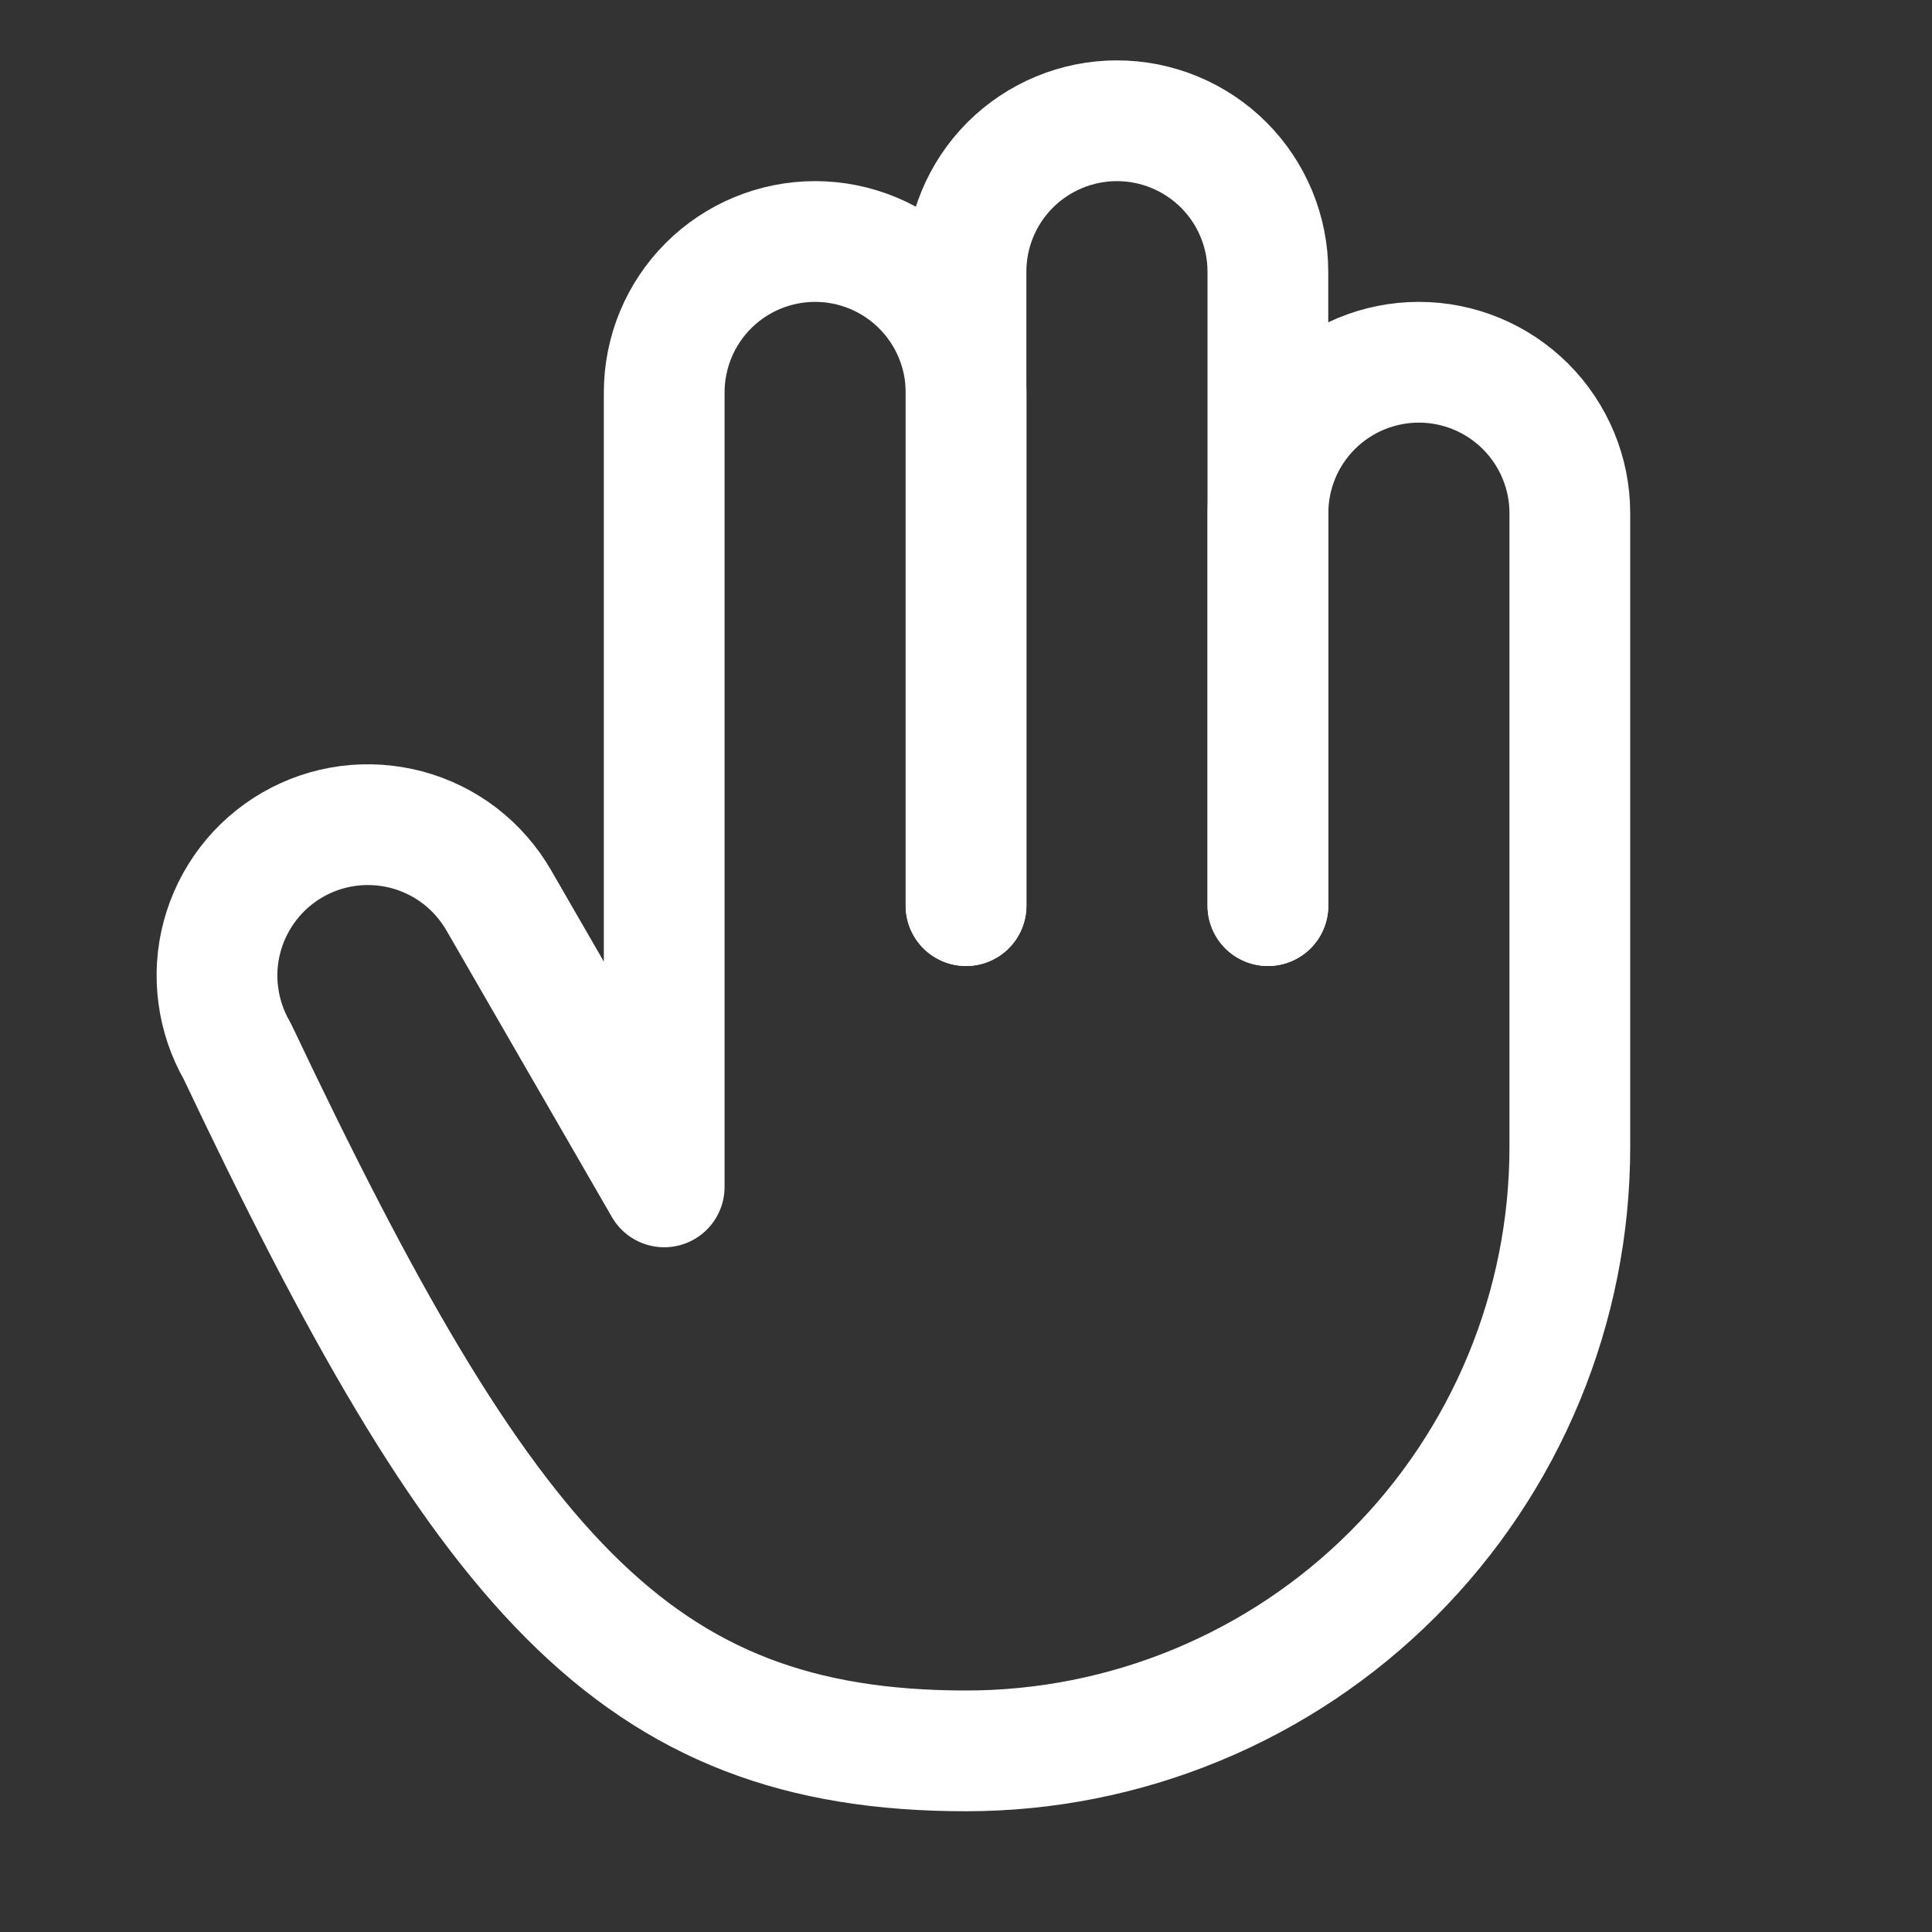
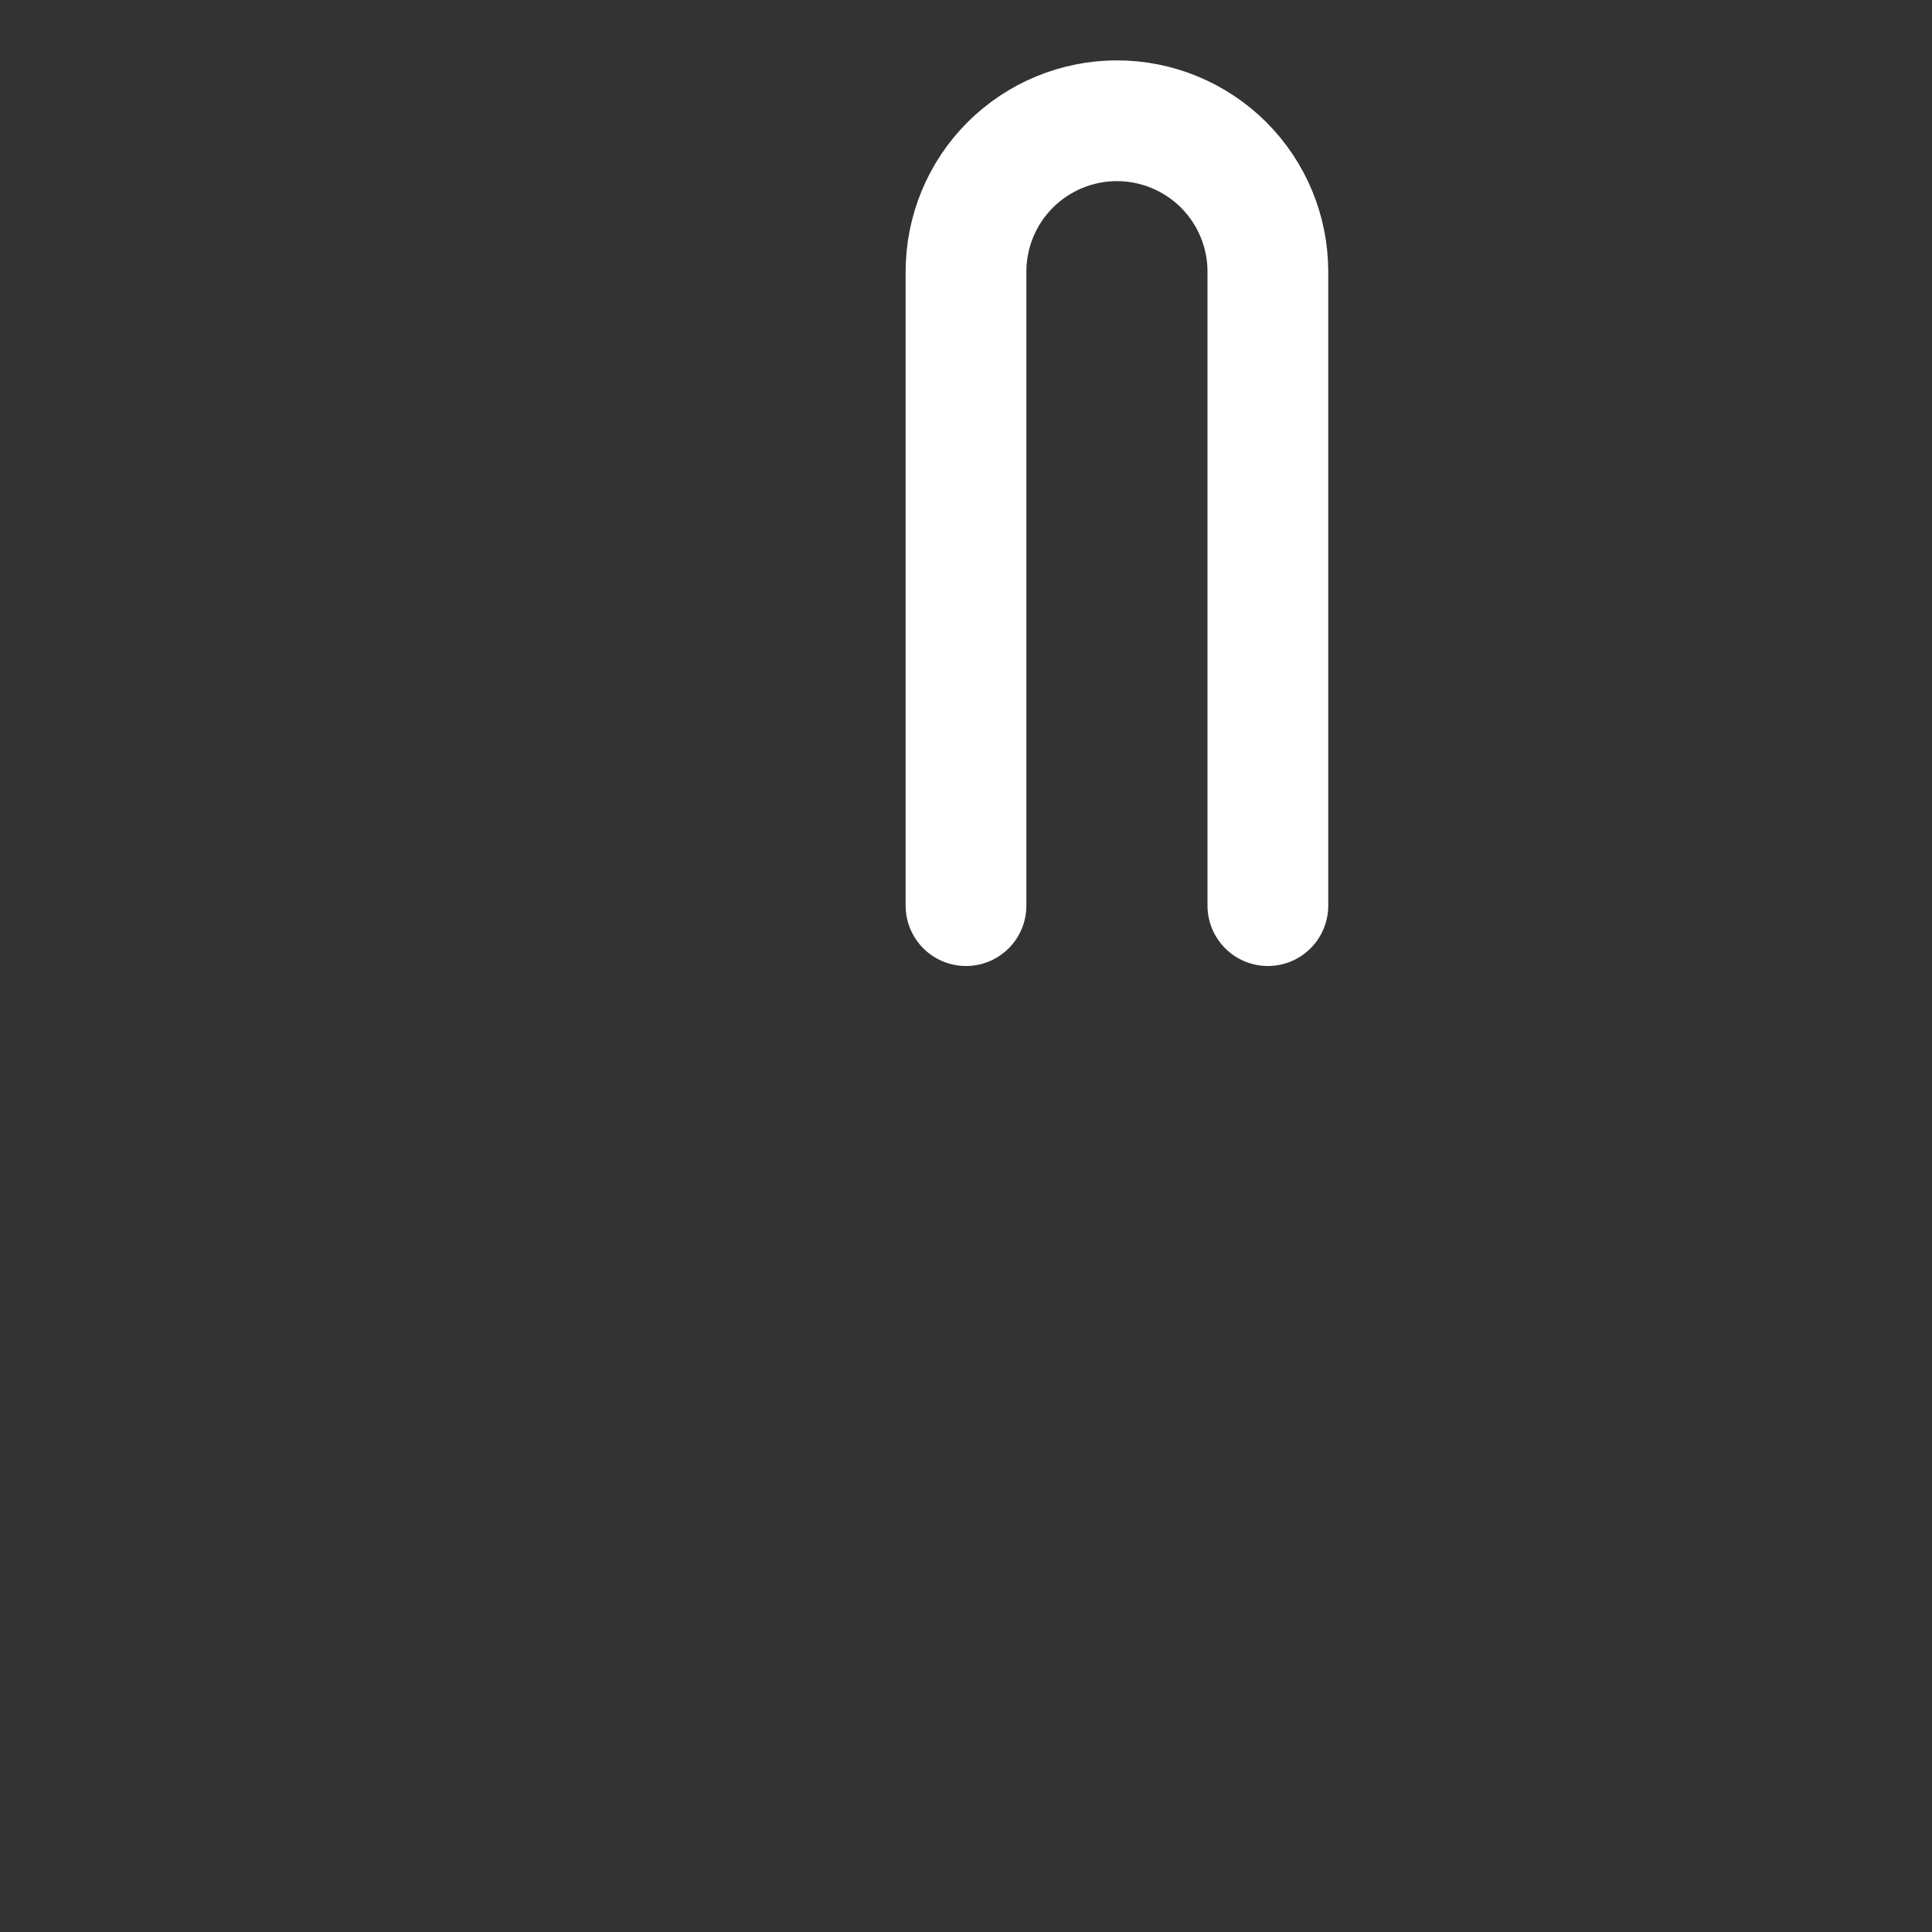
<svg xmlns="http://www.w3.org/2000/svg" width="24" height="24" viewBox="0 0 24 24" fill="none">
  <rect x="0" y="0" width="24" height="24" fill="#333333" stroke="none" />
-   <path d="M15.751 11.25V6.375C15.751 5.878 15.948 5.401 16.3 5.049C16.651 4.698 17.128 4.5 17.626 4.5C18.123 4.5 18.6 4.698 18.951 5.049C19.303 5.401 19.501 5.878 19.501 6.375V14.25C19.501 15.235 19.307 16.21 18.93 17.12C18.553 18.03 18 18.857 17.304 19.553C16.608 20.25 15.781 20.802 14.871 21.179C13.961 21.556 12.986 21.75 12.001 21.75C7.858 21.75 6.001 19.5 2.947 13.058C2.824 12.845 2.744 12.609 2.712 12.365C2.679 12.121 2.695 11.873 2.759 11.635C2.823 11.397 2.933 11.174 3.083 10.978C3.232 10.783 3.419 10.619 3.633 10.495C3.846 10.372 4.082 10.292 4.326 10.26C4.57 10.228 4.818 10.245 5.056 10.308C5.294 10.372 5.517 10.482 5.713 10.632C5.908 10.783 6.072 10.97 6.195 11.183L8.251 14.744V4.875C8.251 4.378 8.448 3.901 8.8 3.549C9.151 3.198 9.628 3 10.126 3C10.623 3 11.1 3.198 11.451 3.549C11.803 3.901 12.001 4.378 12.001 4.875V11.25" stroke="white" stroke-width="1.5" stroke-linecap="round" stroke-linejoin="round" />
  <path d="M15.75 11.25V3.375C15.75 2.878 15.553 2.401 15.201 2.049C14.849 1.698 14.372 1.5 13.875 1.5C13.378 1.5 12.901 1.698 12.549 2.049C12.197 2.401 12 2.878 12 3.375V11.25" stroke="white" stroke-width="1.5" stroke-linecap="round" stroke-linejoin="round" />
</svg>